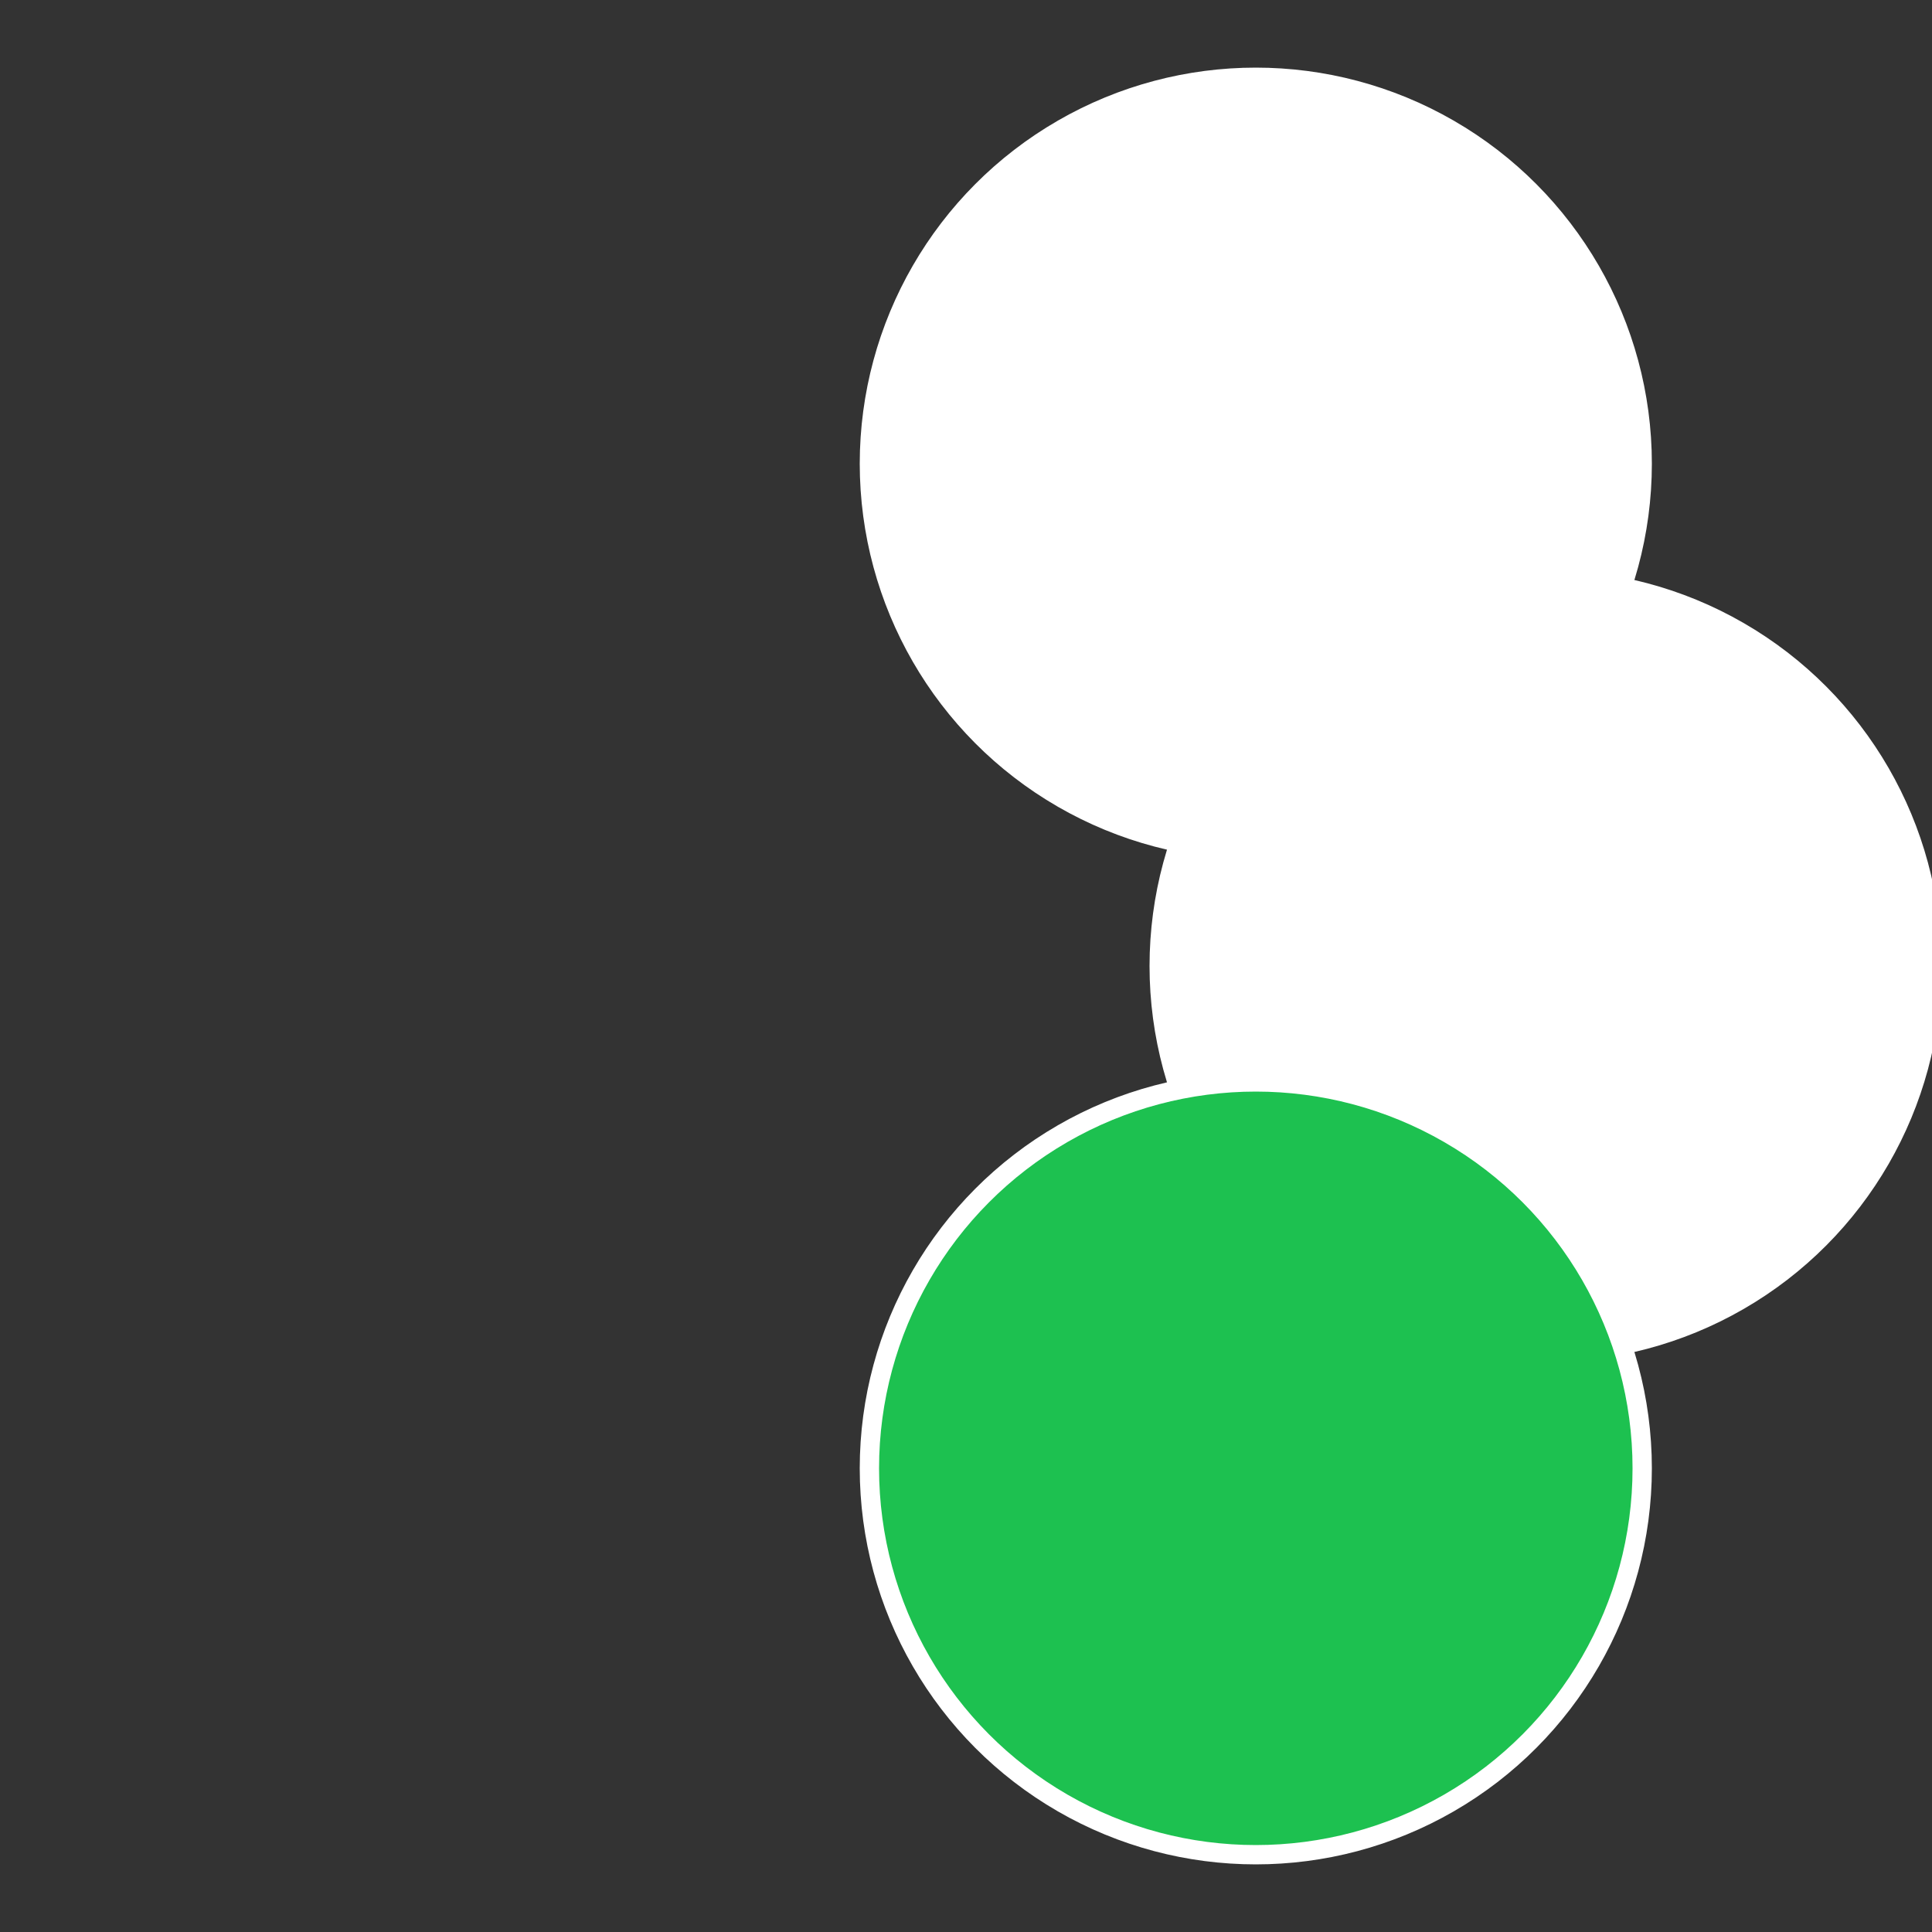
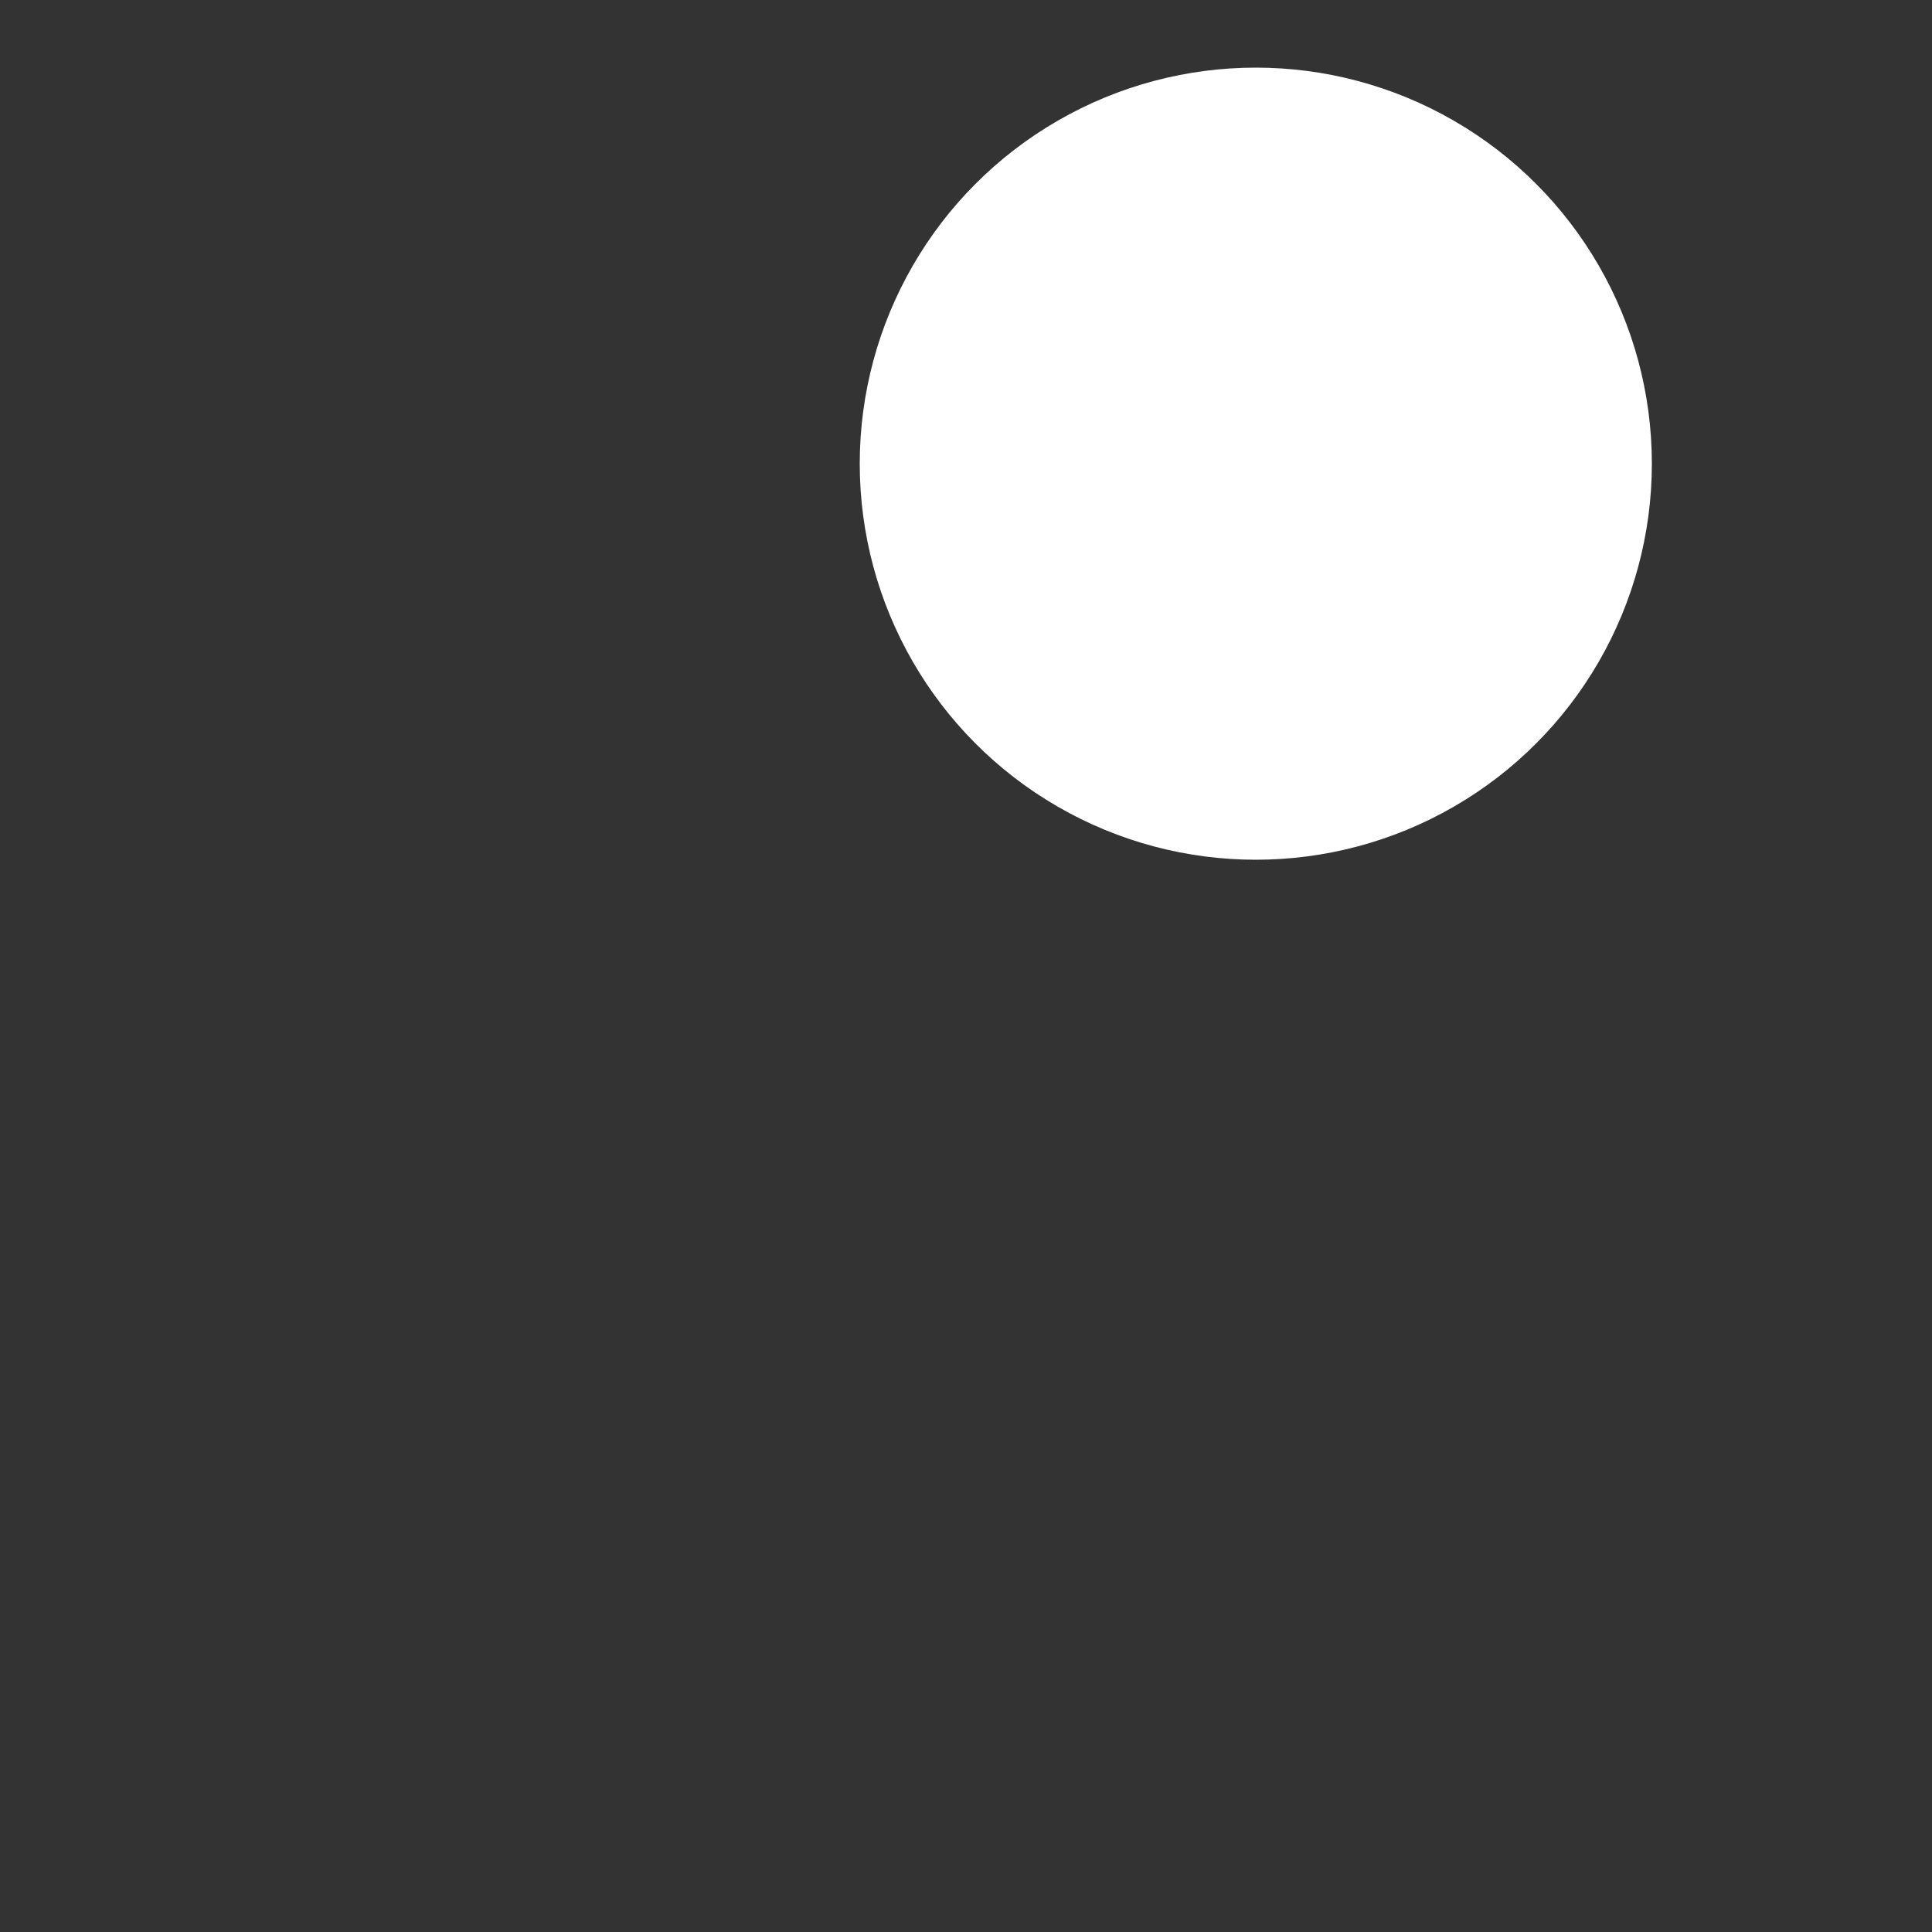
<svg xmlns="http://www.w3.org/2000/svg" width="500" height="500" viewBox="-1 -1 2 2">
  <rect x="-1" y="-1" width="2" height="2" fill="#333333" stroke="none" />
  <circle cx="0.3" cy="-0.52" r="0.4" fill="#ffffffffffffebf61505ffffffffffffff1f" stroke="#fff" stroke-width="1%" />
-   <circle cx="0.6" cy="0" r="0.4" fill="#ffffffffffffed541505ffffffffffffebf6" stroke="#fff" stroke-width="1%" />
-   <circle cx="0.3" cy="0.52" r="0.4" fill="#1dc1505ffffffffffffebf6" stroke="#fff" stroke-width="1%" />
</svg>